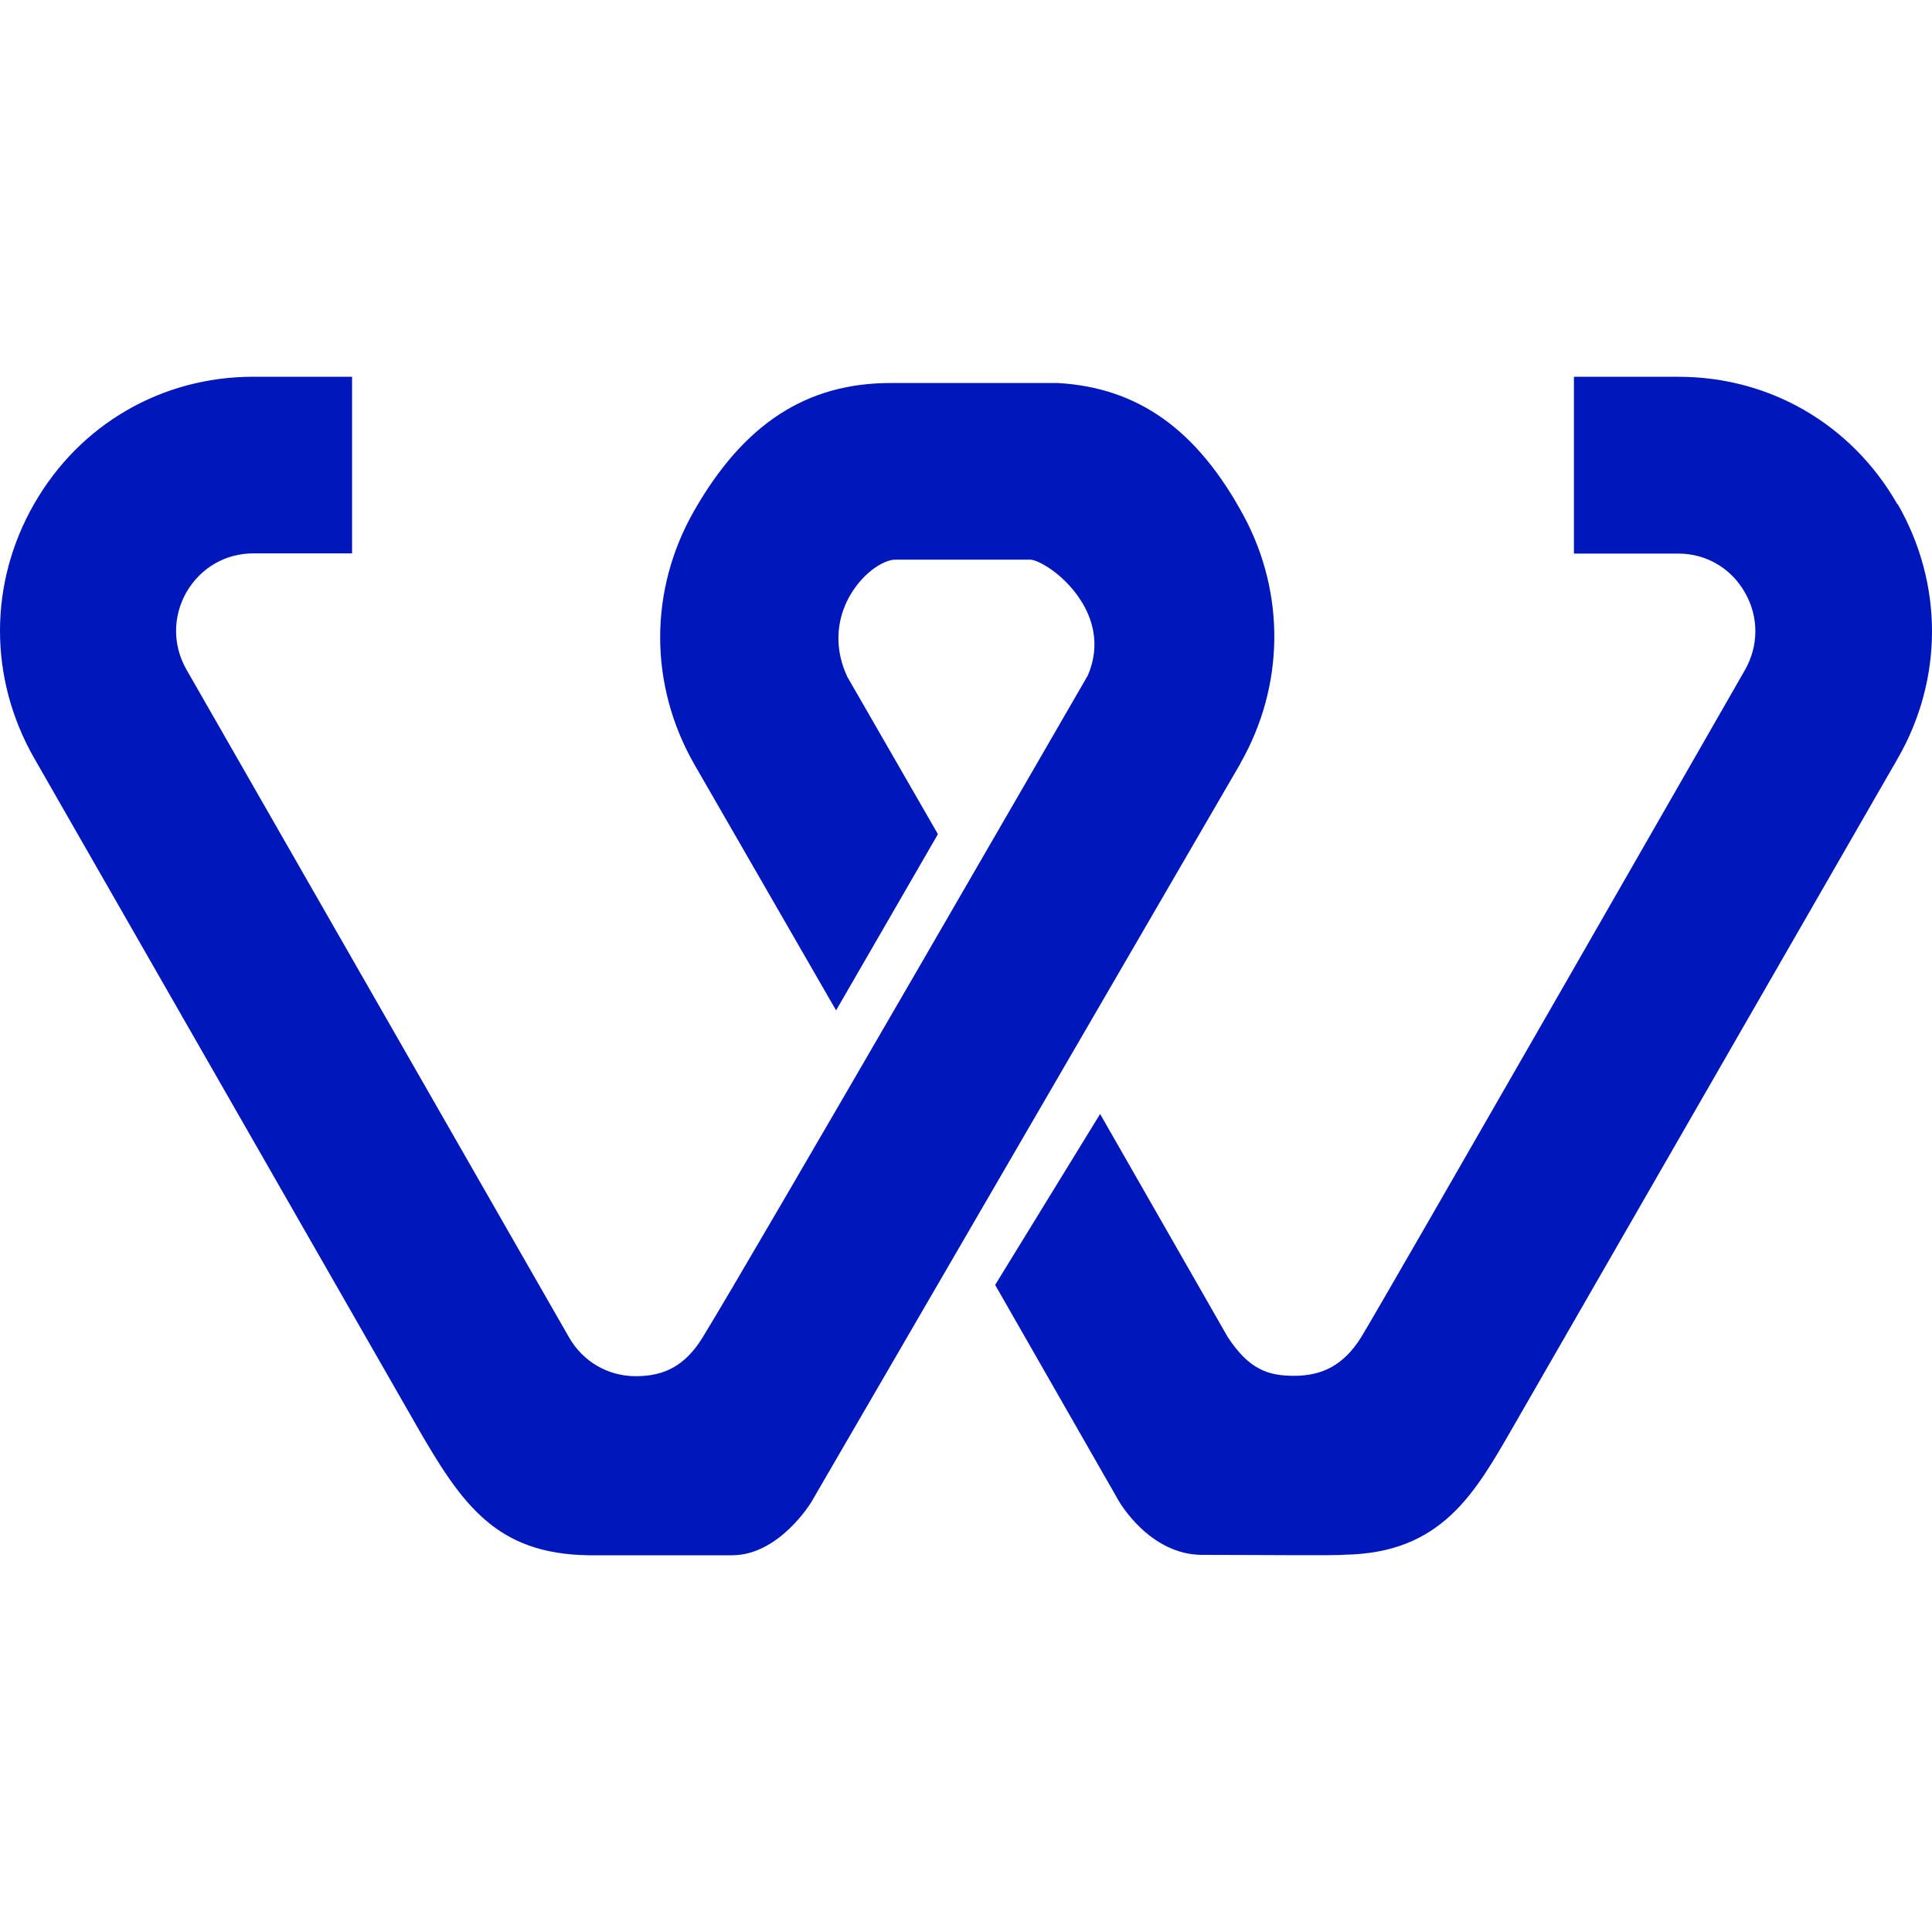
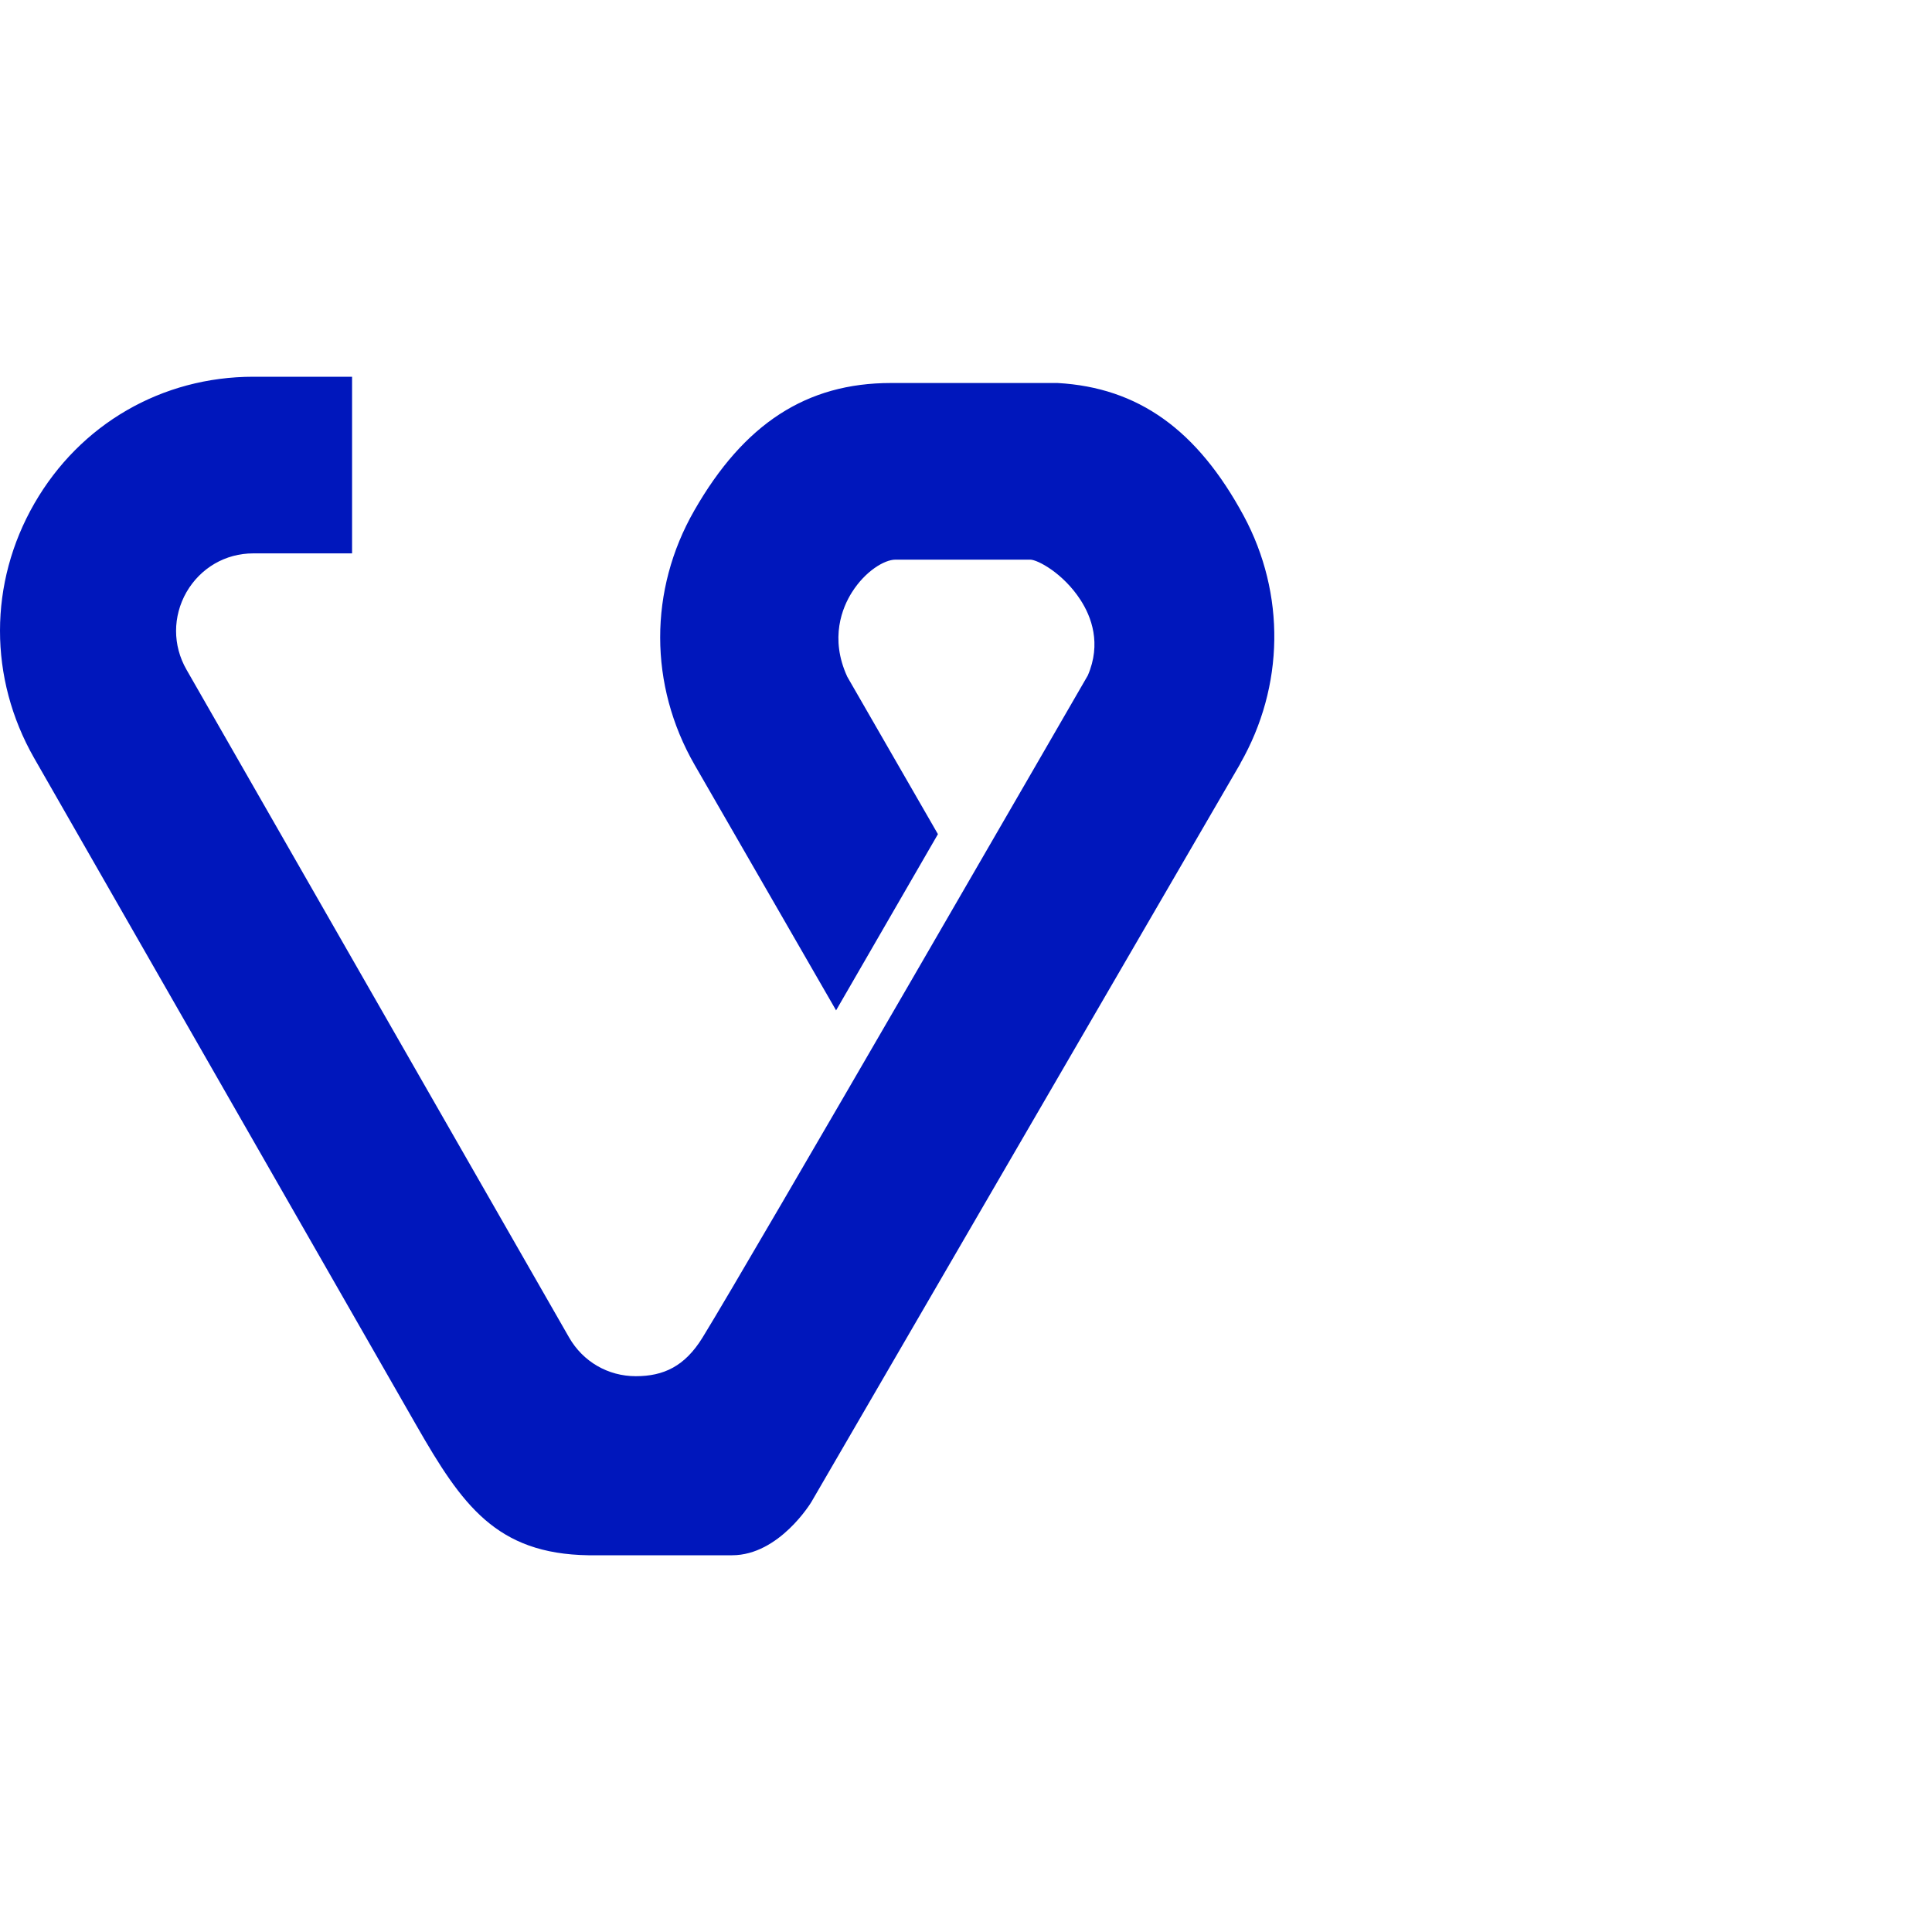
<svg xmlns="http://www.w3.org/2000/svg" version="1.1" x="0" y="0" width="512" height="512" viewBox="0, 0, 512, 512">
  <g id="Layer_1">
    <g>
-       <path d="M502.808,133.602 C490.72,112.461 469.023,99.852 444.81,99.852 L417.107,99.852 L417.107,146.702 L444.773,146.702 C452.131,146.702 458.738,150.552 462.416,157.008 C466.132,163.463 466.095,171.165 462.416,177.583 C462.416,177.583 365.943,345.955 360.725,354.373 C358.435,358.073 355.844,360.603 352.917,362.263 C349.989,363.887 346.685,364.604 343.007,364.604 C339.327,364.604 336.475,364.152 333.735,362.716 C330.844,361.206 328.178,358.601 325.363,354.335 L291.541,295.217 L263.725,340.518 L296.458,397.713 C296.458,397.713 304.53,412.058 318.606,412.058 C331.107,412.058 355.169,412.284 356.182,412.02 C382.122,411.643 390.905,395.674 401.153,377.855 L502.883,201.064 C515.008,179.999 515.046,154.818 502.958,133.677 L502.808,133.602 z" fill="#0017BC" />
      <path d="M328.706,202.298 C340.379,181.874 340.717,157.374 329.607,136.723 C317.294,113.921 301.678,102.709 280.28,101.501 L236.099,101.501 C213.763,101.501 197.171,112.26 183.995,135.289 C171.907,156.354 171.945,181.572 184.07,202.676 L221.571,267.76 L248.561,221.06 L224.537,179.345 C219.807,169.077 223.26,160.922 225.775,156.958 C229.304,151.371 234.372,148.313 237.299,148.313 L273.036,148.313 C274.95,148.313 281.745,151.9 286.324,158.959 C289.253,163.452 291.917,170.587 288.277,179.005 C288.277,179.005 198.522,334.467 186.172,354.475 C181.479,362.101 175.848,364.706 168.492,364.706 C161.134,364.706 154.489,360.855 150.811,354.437 L49.419,177.457 C45.741,171.04 45.741,163.376 49.419,156.921 C53.136,150.503 59.742,146.652 67.1,146.652 L93.302,146.652 L93.302,99.84 L67.137,99.84 C42.925,99.84 21.228,112.374 9.103,133.439 C-3.022,154.504 -3.022,179.722 9.028,200.863 L110.382,377.805 C122.469,398.908 131.554,411.782 155.916,412.16 C155.916,412.16 180.767,412.16 194.017,412.16 C206.518,412.16 215.001,398.078 215.001,398.078 L328.743,202.298 L328.706,202.298 z" fill="#0017BC" />
    </g>
  </g>
</svg>